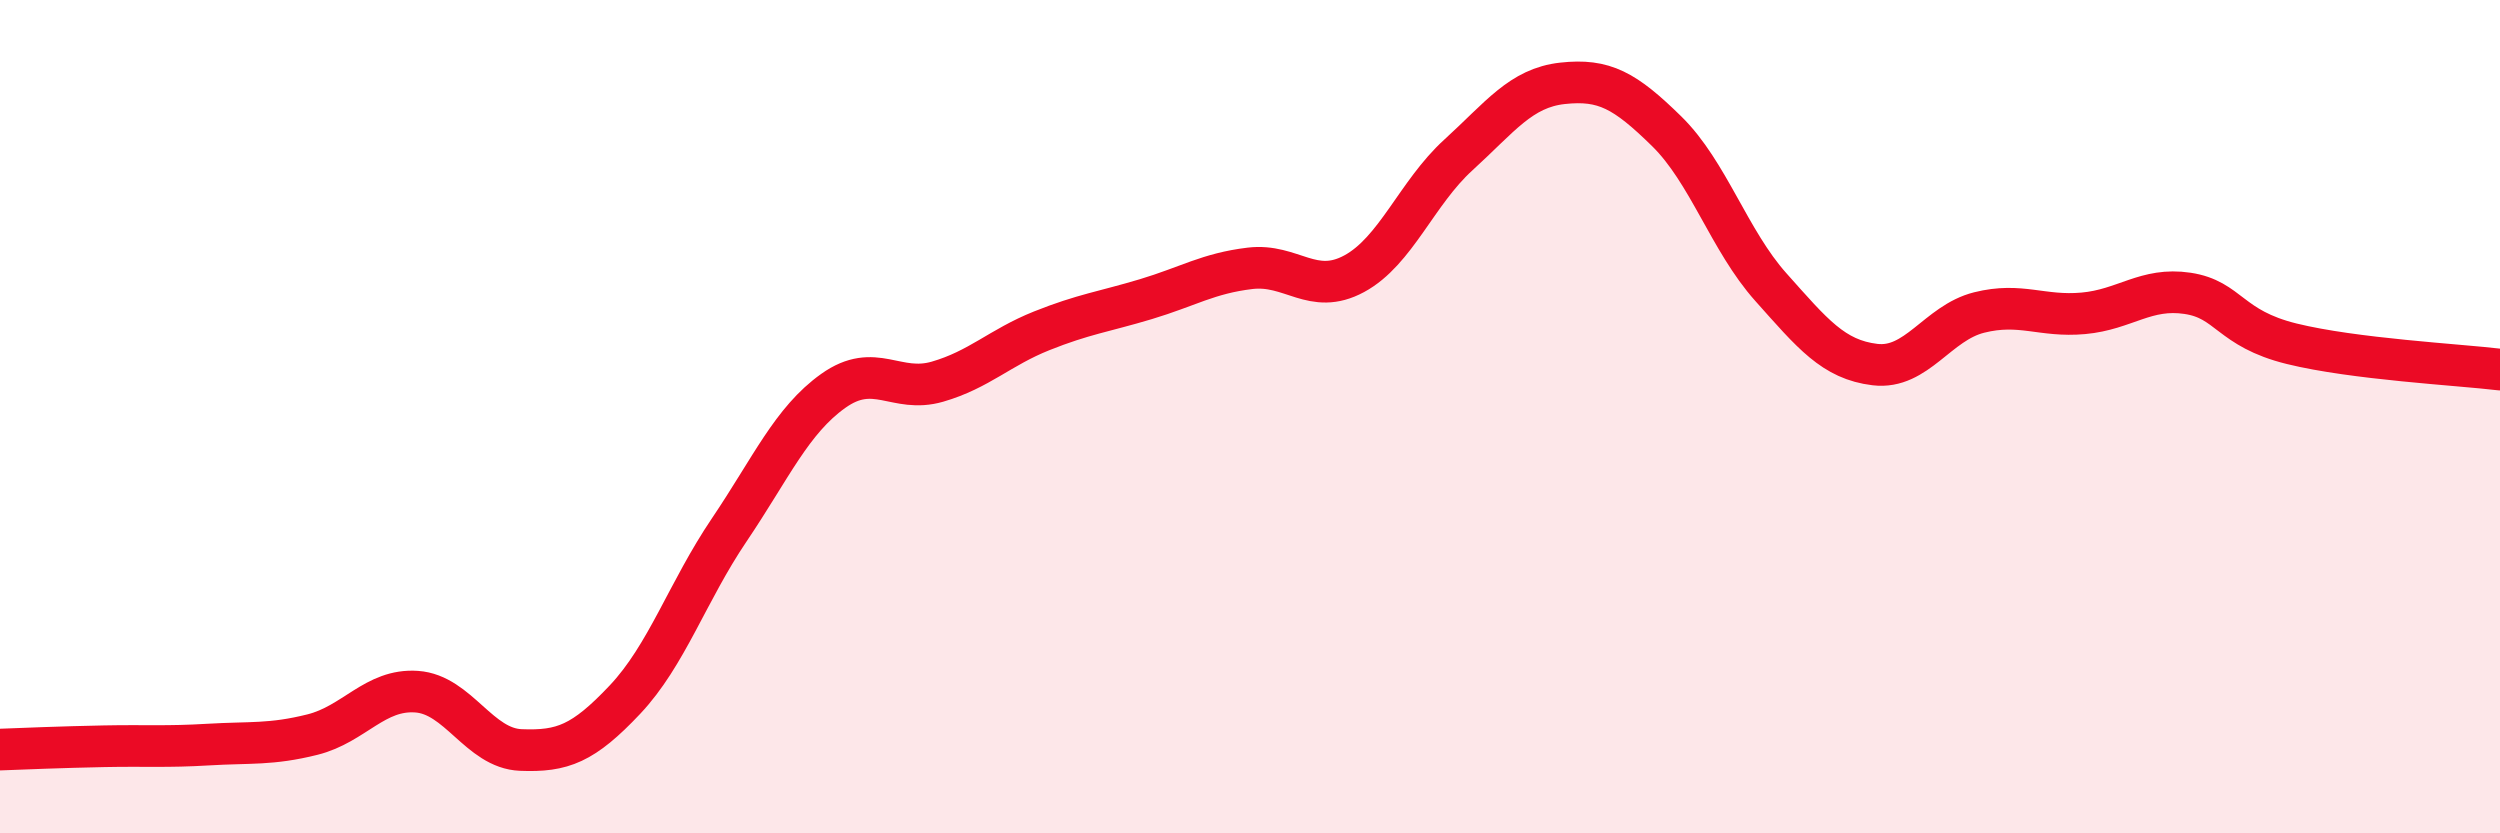
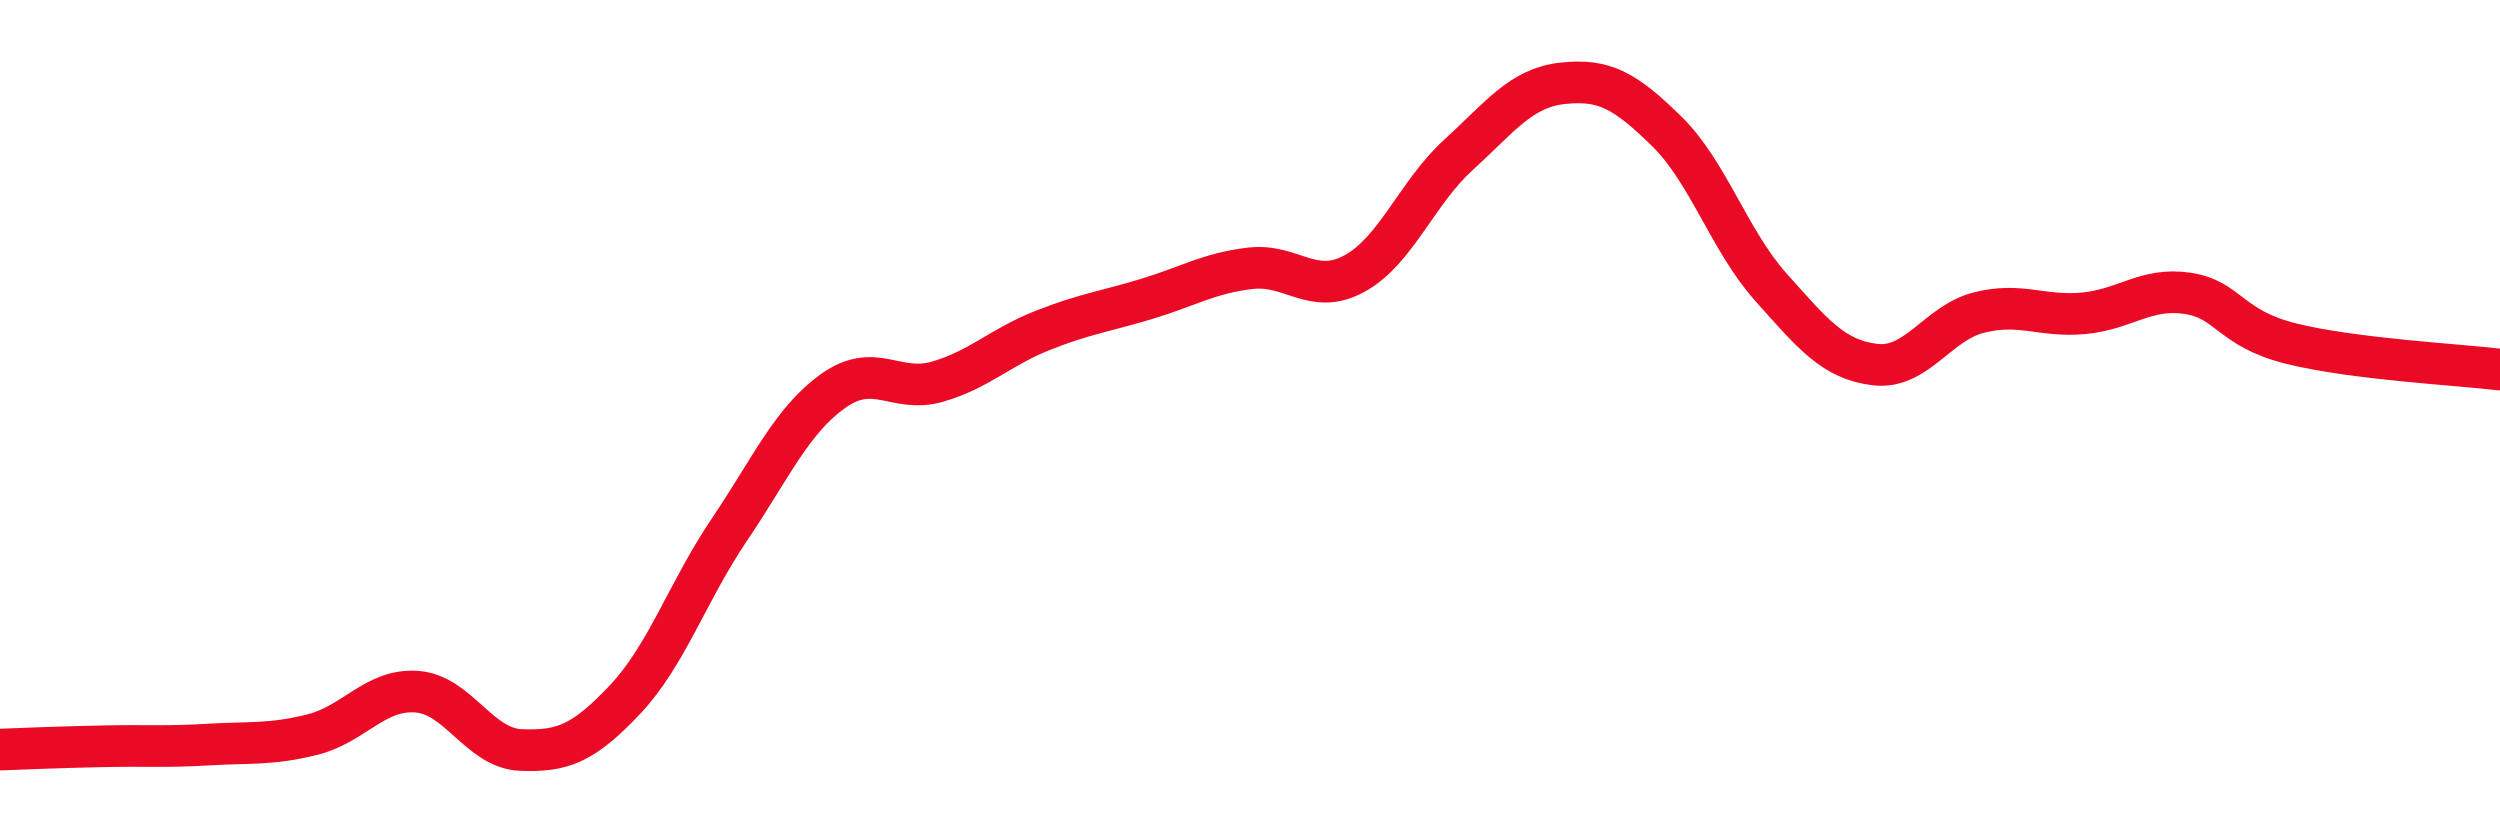
<svg xmlns="http://www.w3.org/2000/svg" width="60" height="20" viewBox="0 0 60 20">
-   <path d="M 0,17.99 C 0.5,17.97 1.5,17.93 2.5,17.91 C 3.5,17.89 4,17.93 5,17.87 C 6,17.81 6.5,17.88 7.5,17.63 C 8.5,17.38 9,16.53 10,16.6 C 11,16.67 11.5,17.96 12.5,18 C 13.5,18.04 14,17.85 15,16.79 C 16,15.73 16.5,14.2 17.5,12.72 C 18.5,11.24 19,10.09 20,9.38 C 21,8.67 21.5,9.45 22.5,9.16 C 23.5,8.87 24,8.34 25,7.94 C 26,7.54 26.5,7.48 27.5,7.18 C 28.5,6.88 29,6.56 30,6.44 C 31,6.32 31.5,7.11 32.5,6.57 C 33.5,6.03 34,4.63 35,3.72 C 36,2.81 36.5,2.11 37.5,2 C 38.5,1.89 39,2.17 40,3.15 C 41,4.13 41.5,5.77 42.5,6.89 C 43.5,8.01 44,8.63 45,8.75 C 46,8.87 46.5,7.75 47.5,7.5 C 48.5,7.25 49,7.61 50,7.52 C 51,7.43 51.5,6.89 52.5,7.04 C 53.5,7.19 53.5,7.88 55,8.25 C 56.5,8.62 59,8.75 60,8.87L60 20L0 20Z" fill="#EB0A25" opacity="0.1" stroke-linecap="round" stroke-linejoin="round" />
  <path d="M 0,17.99 C 0.5,17.97 1.5,17.93 2.5,17.91 C 3.5,17.89 4,17.93 5,17.87 C 6,17.81 6.5,17.88 7.5,17.63 C 8.5,17.38 9,16.53 10,16.6 C 11,16.67 11.5,17.96 12.5,18 C 13.5,18.04 14,17.85 15,16.79 C 16,15.73 16.5,14.2 17.5,12.72 C 18.5,11.24 19,10.09 20,9.38 C 21,8.67 21.5,9.45 22.5,9.16 C 23.5,8.87 24,8.34 25,7.94 C 26,7.54 26.5,7.48 27.5,7.18 C 28.5,6.88 29,6.56 30,6.44 C 31,6.32 31.5,7.11 32.5,6.57 C 33.5,6.03 34,4.63 35,3.72 C 36,2.81 36.5,2.11 37.5,2 C 38.5,1.89 39,2.17 40,3.15 C 41,4.13 41.5,5.77 42.5,6.89 C 43.5,8.01 44,8.63 45,8.75 C 46,8.87 46.5,7.75 47.5,7.5 C 48.5,7.25 49,7.61 50,7.52 C 51,7.43 51.5,6.89 52.5,7.04 C 53.5,7.19 53.5,7.88 55,8.25 C 56.5,8.62 59,8.75 60,8.87" stroke="#EB0A25" stroke-width="1" fill="none" stroke-linecap="round" stroke-linejoin="round" />
</svg>